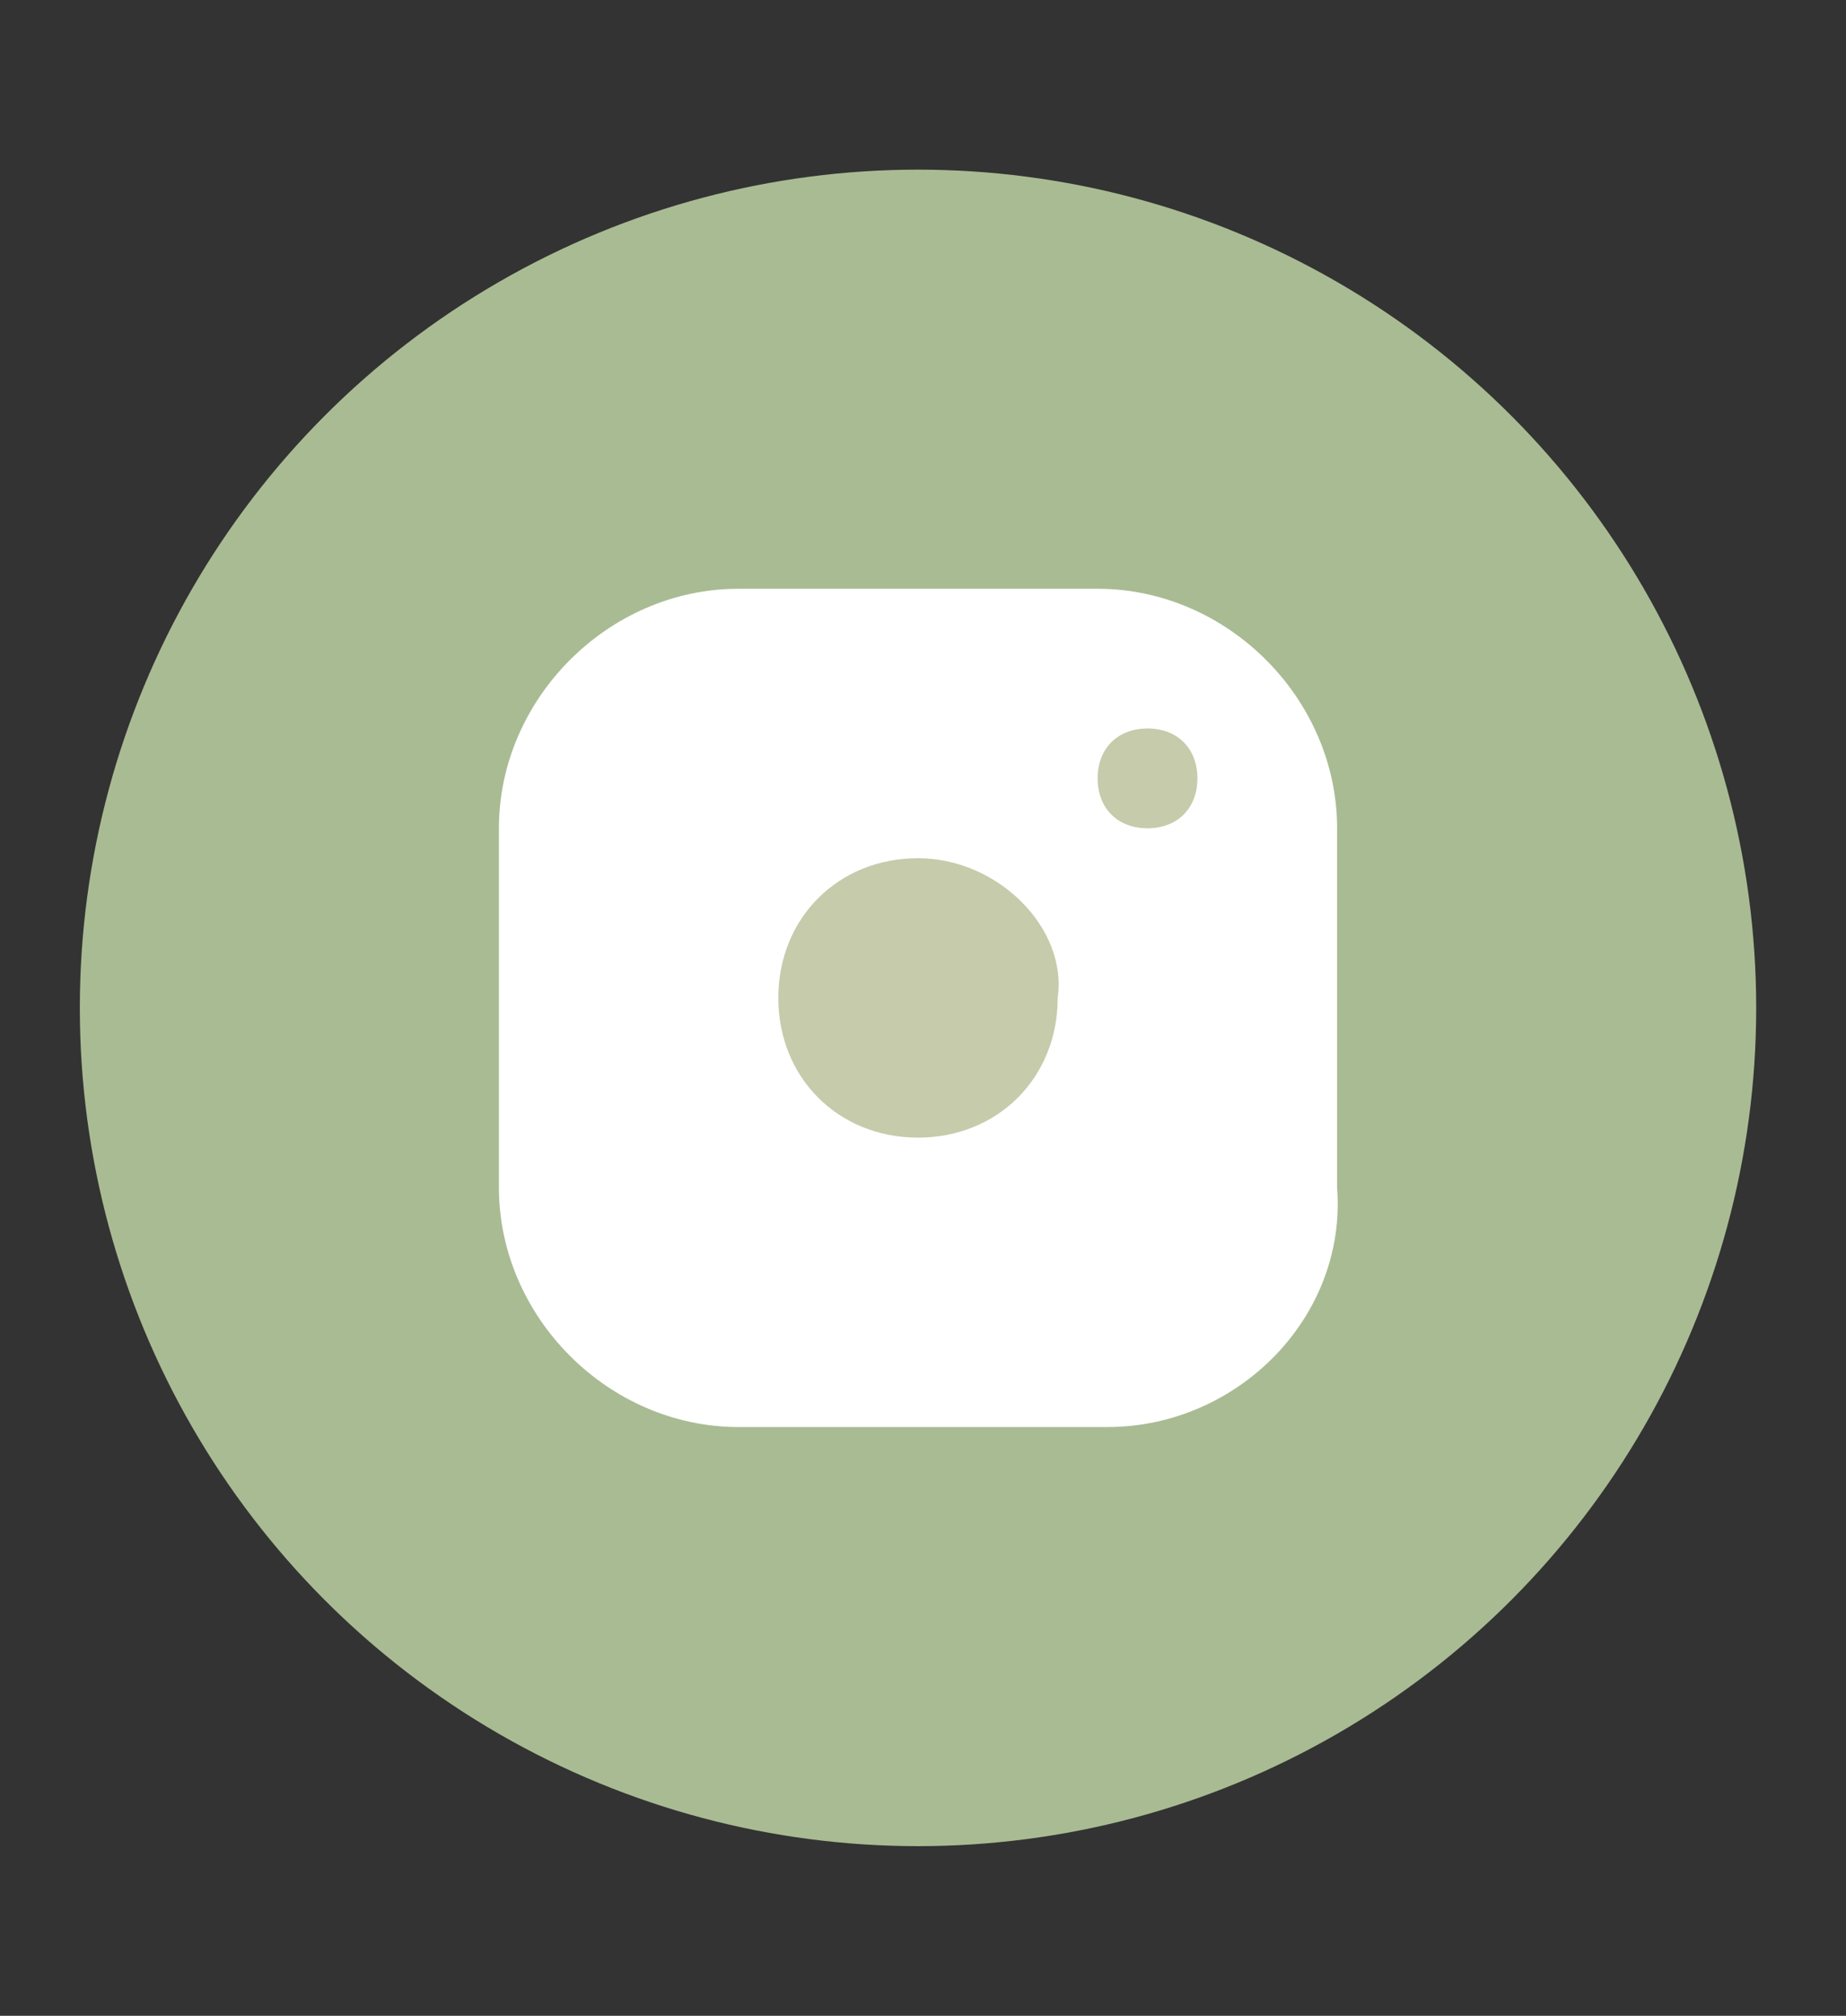
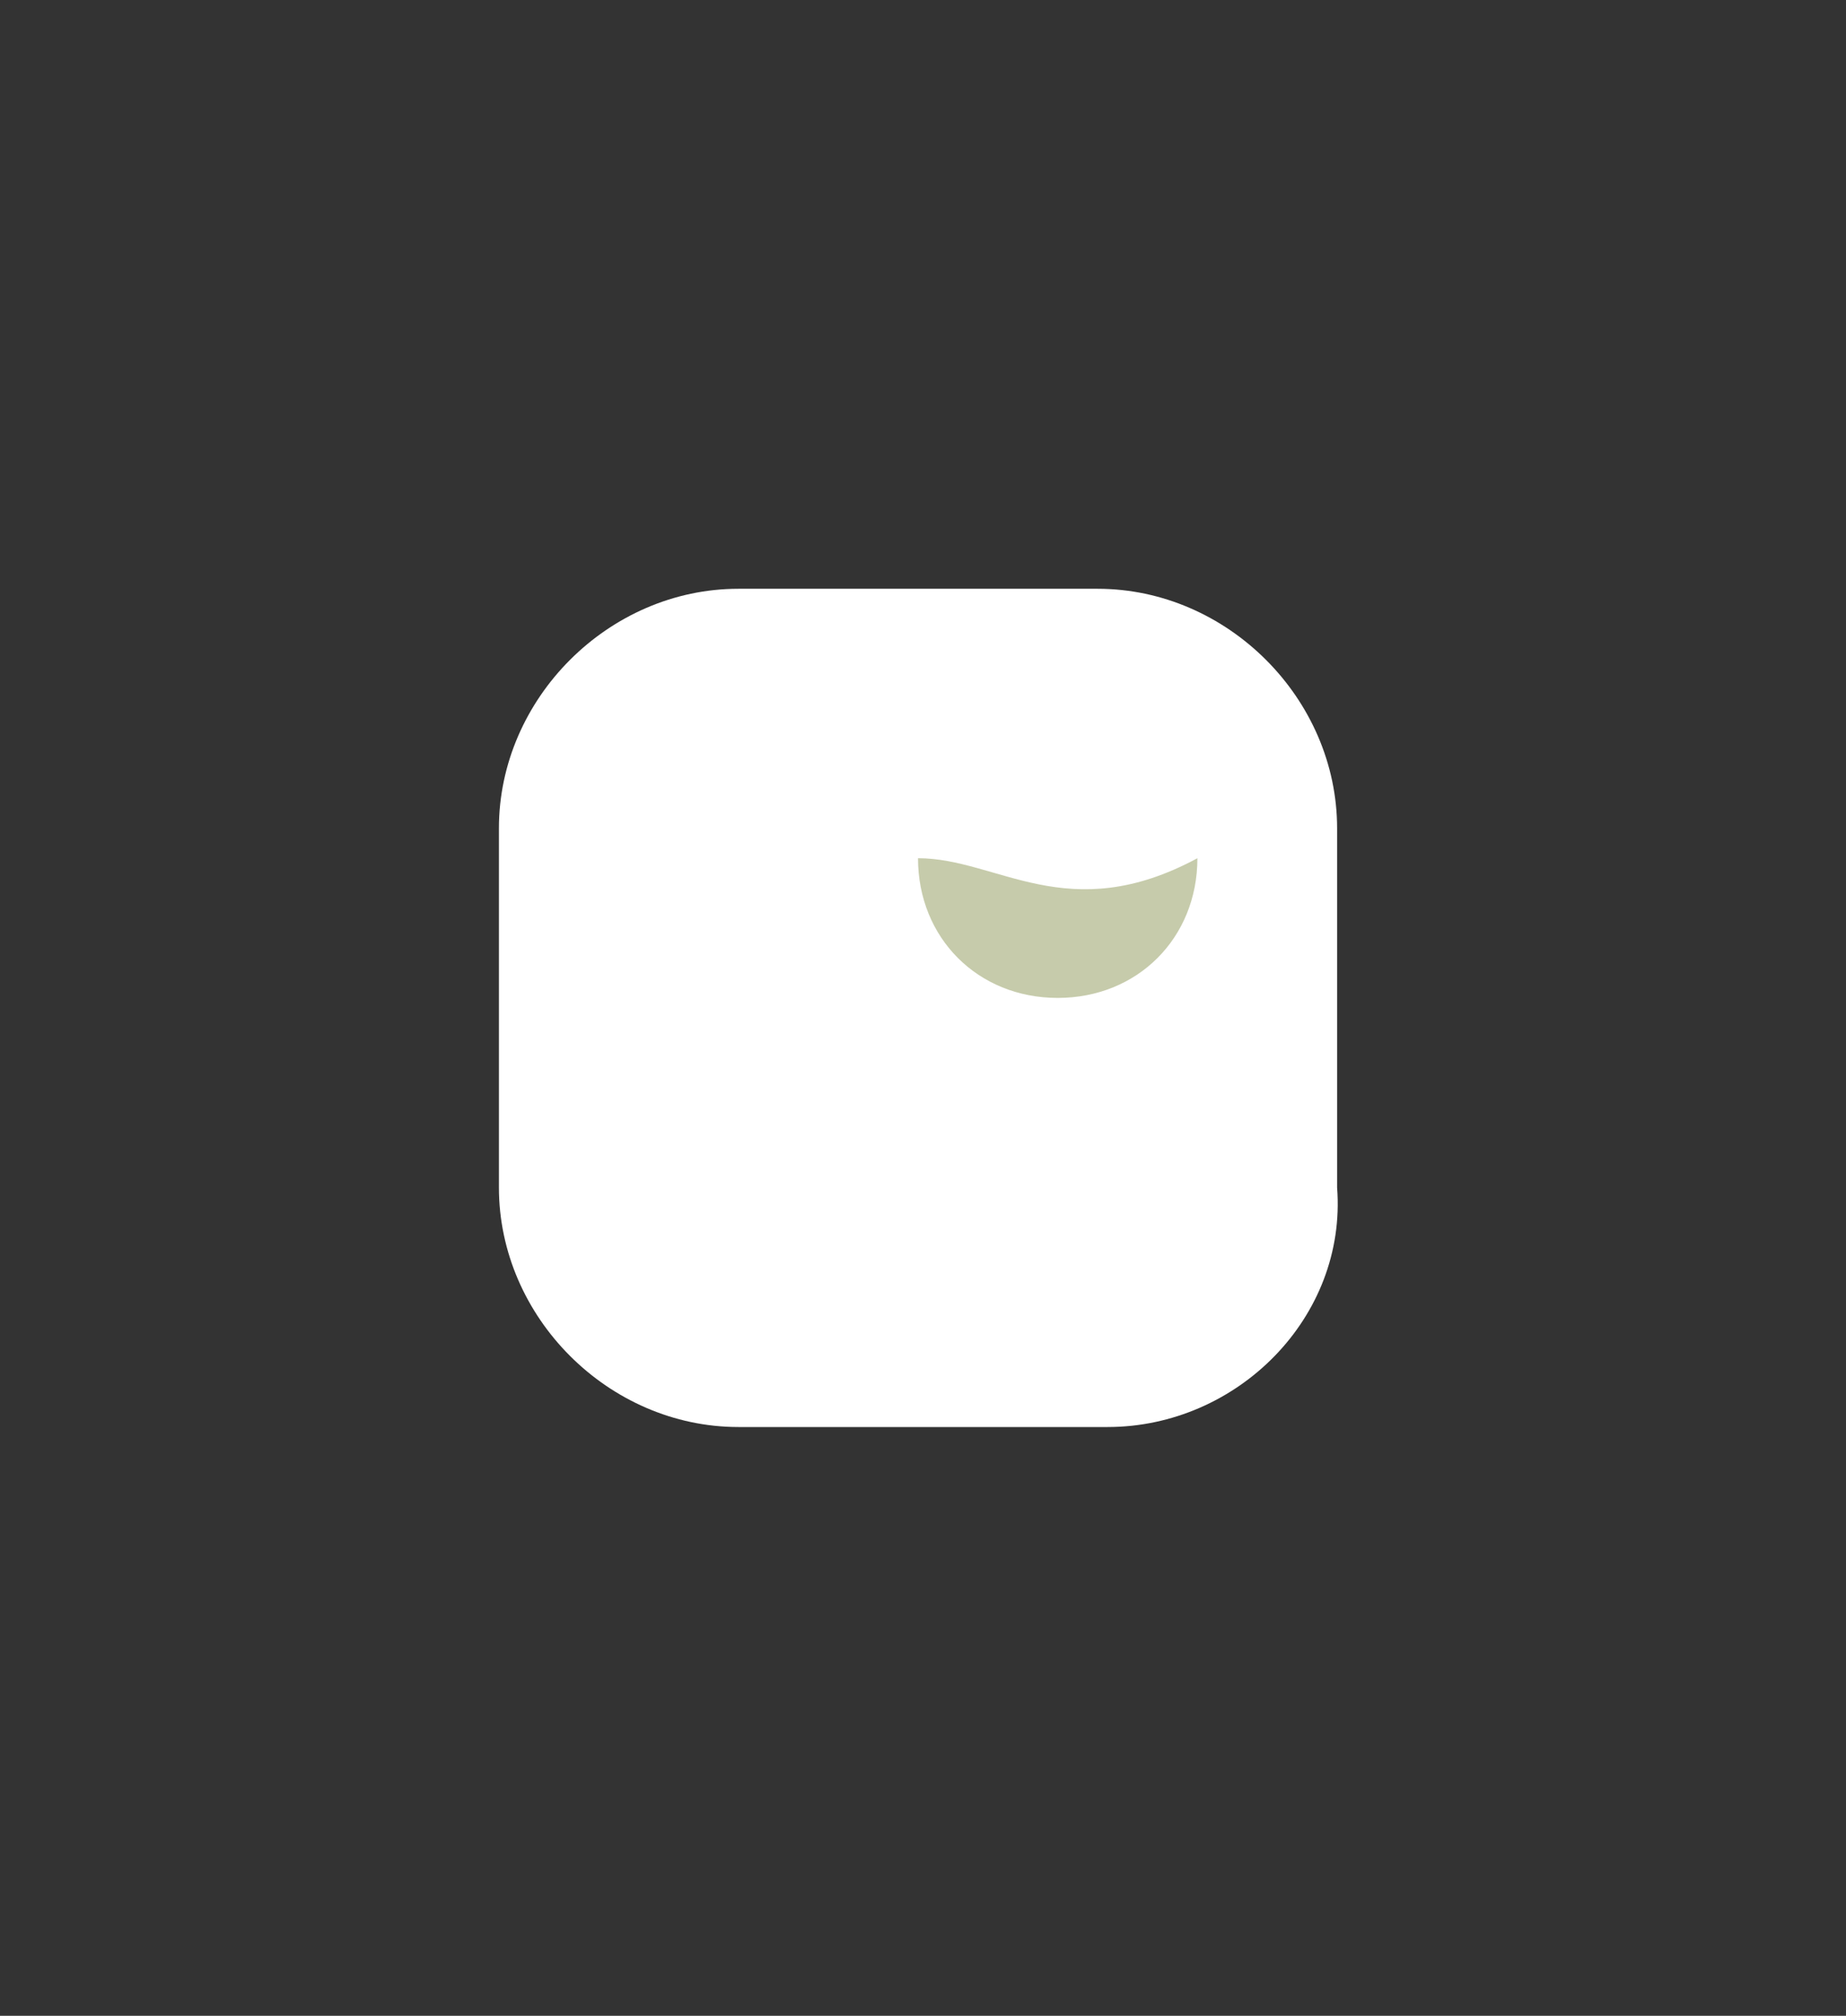
<svg xmlns="http://www.w3.org/2000/svg" id="Calque_1" x="0px" y="0px" viewBox="0 0 18.5 20.2" style="enable-background:new 0 0 18.5 20.2;" xml:space="preserve">
  <rect x="0" y="0" width="18.5" height="20.2" fill="#333333" stroke="none" />
  <style type="text/css">	.st0{fill:#A9BB93;}	.st1{fill:#FFFFFF;}	.st2{fill:#C6CBAB;}</style>
  <g>
-     <circle class="st0" cx="9.2" cy="10.1" r="8.4" />
    <g>
      <g>
        <g>
          <g>
            <path class="st1" d="M11.1,14.3H7.4c-1.3,0-2.4-1.1-2.4-2.4V8.3c0-1.3,1.1-2.4,2.4-2.4h3.6c1.3,0,2.4,1.1,2.4,2.4v3.6      C13.5,13.2,12.4,14.3,11.1,14.3z" />
          </g>
          <g>
-             <path class="st2" d="M9.2,8.6c-0.8,0-1.4,0.6-1.4,1.4c0,0.8,0.6,1.4,1.4,1.4c0.8,0,1.4-0.6,1.4-1.4C10.7,9.3,10,8.6,9.2,8.6z" />
+             <path class="st2" d="M9.2,8.6c0,0.8,0.6,1.4,1.4,1.4c0.8,0,1.4-0.6,1.4-1.4C10.7,9.3,10,8.6,9.2,8.6z" />
          </g>
          <g>
-             <path class="st2" d="M12,7.8c0,0.3-0.2,0.5-0.5,0.5c-0.3,0-0.5-0.2-0.5-0.5c0-0.3,0.2-0.5,0.5-0.5C11.8,7.3,12,7.5,12,7.8z" />
-           </g>
+             </g>
        </g>
      </g>
    </g>
  </g>
</svg>